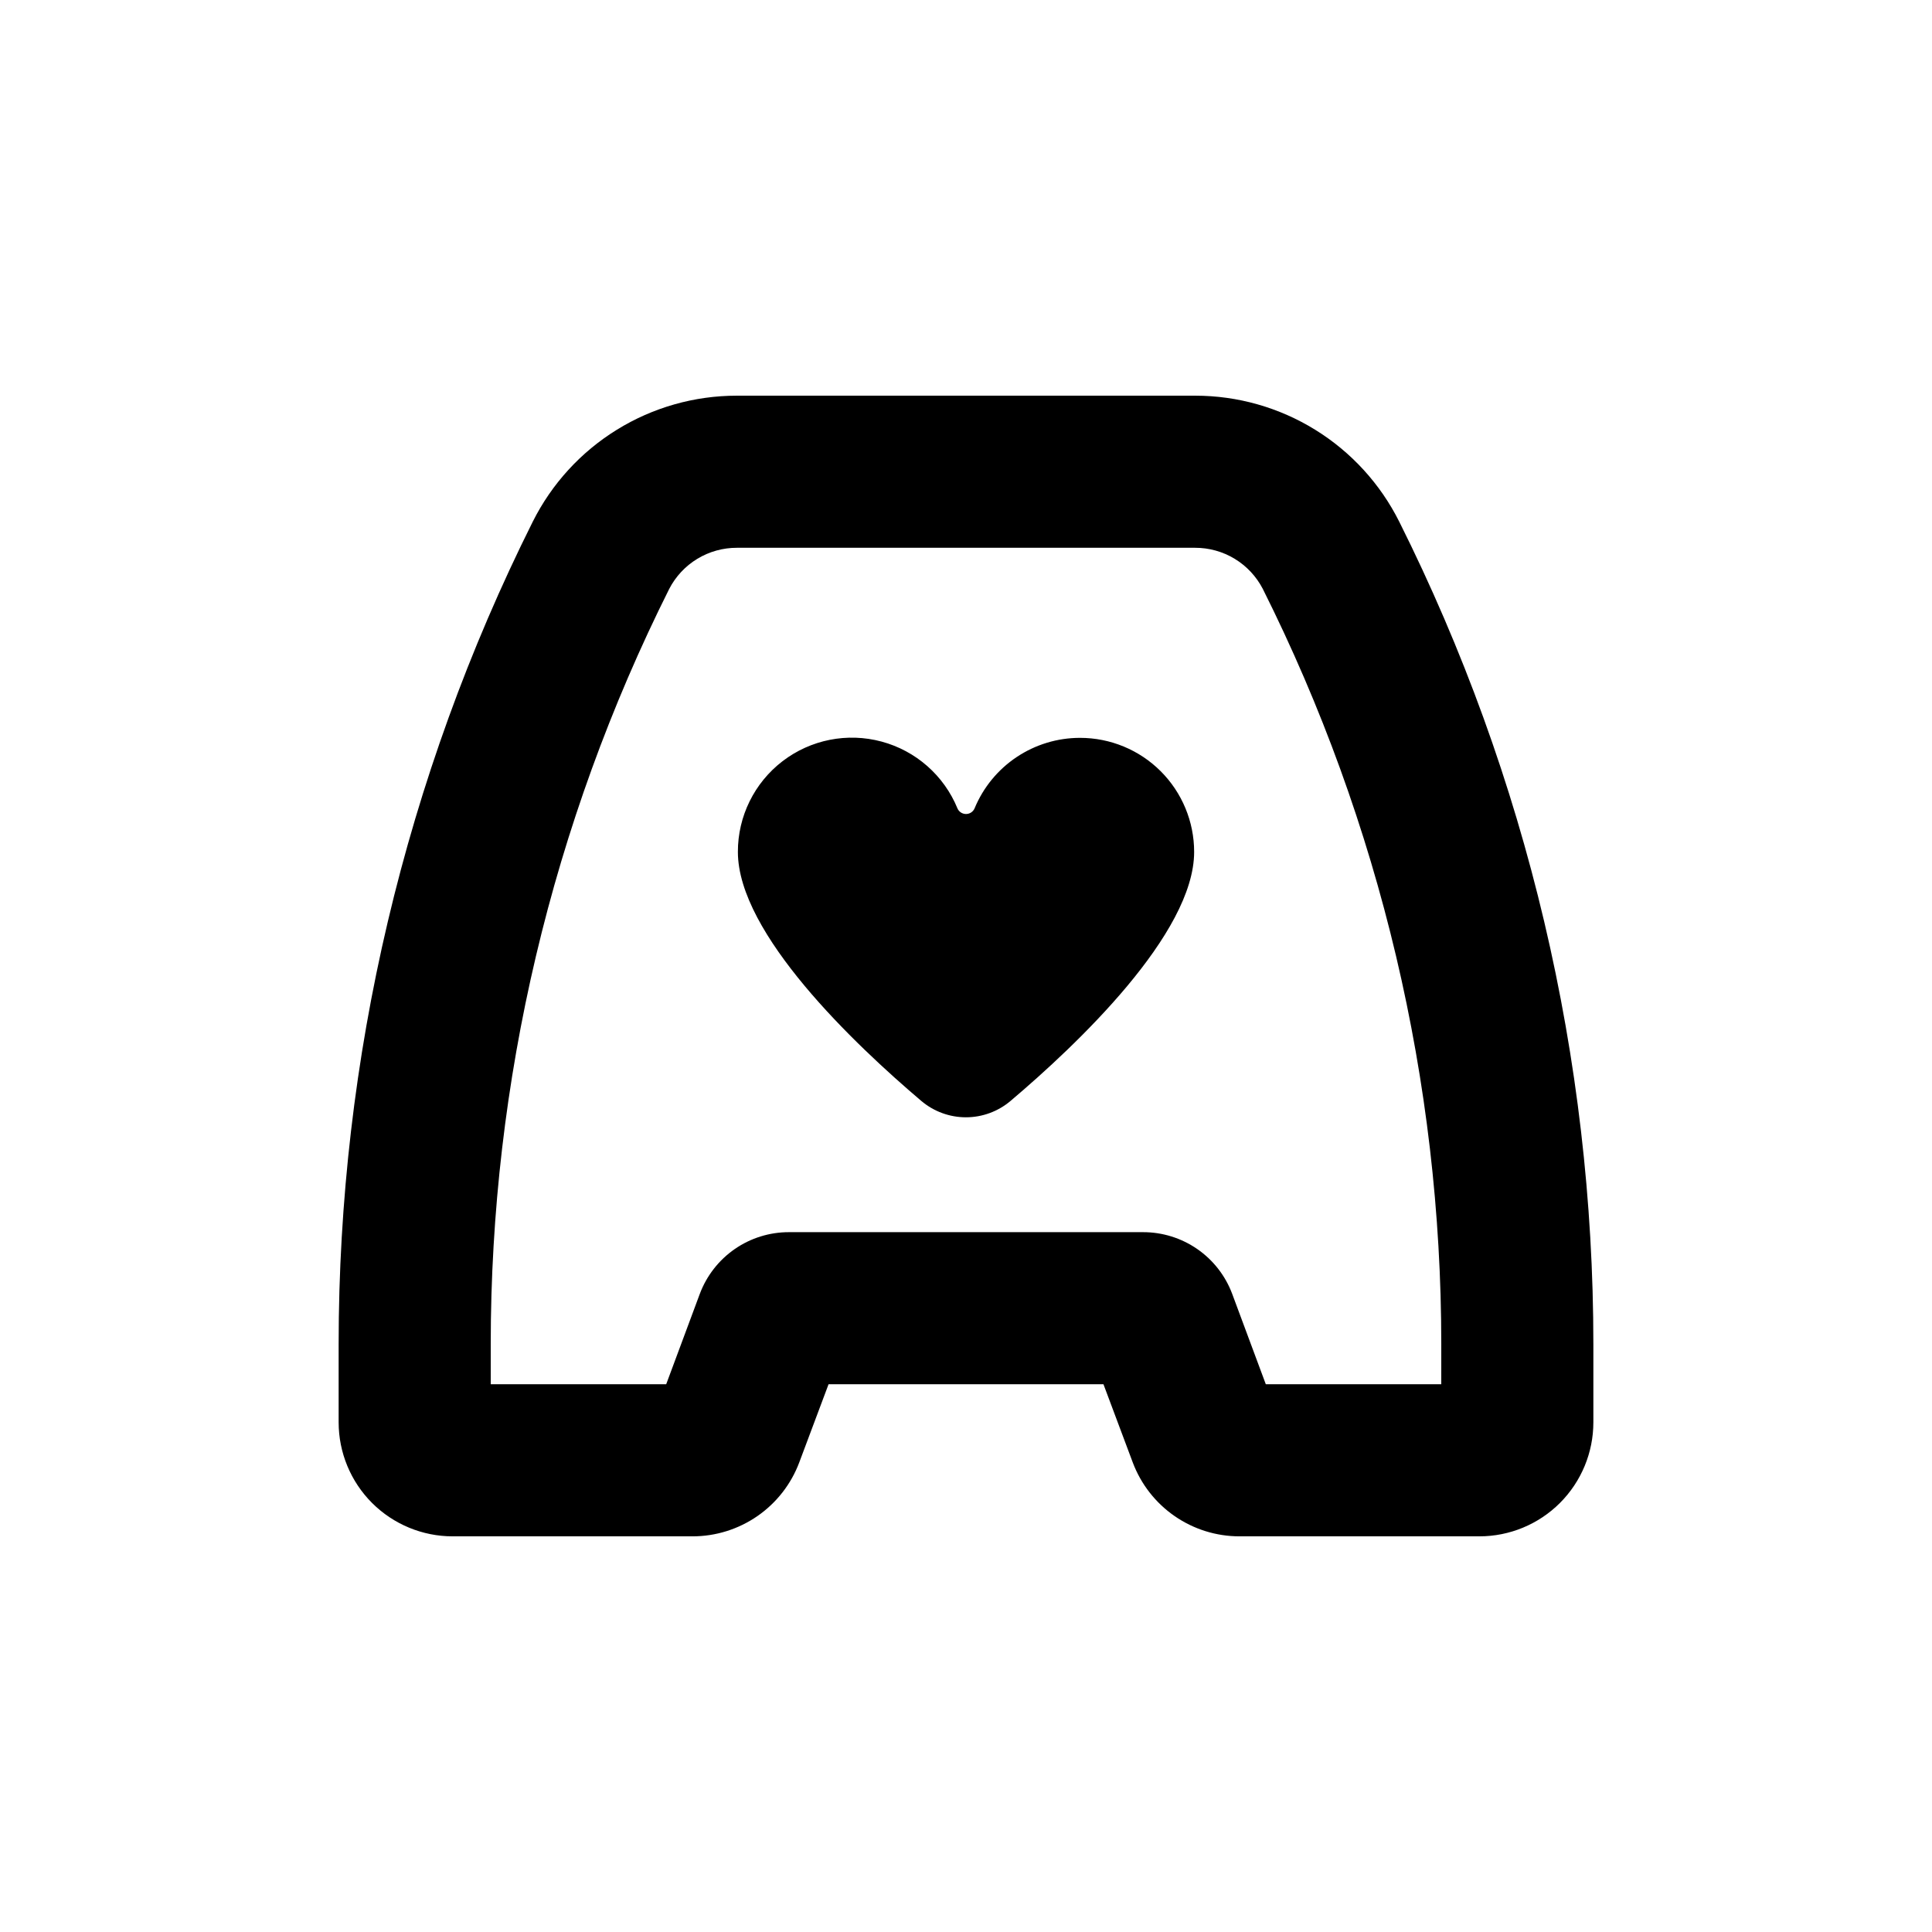
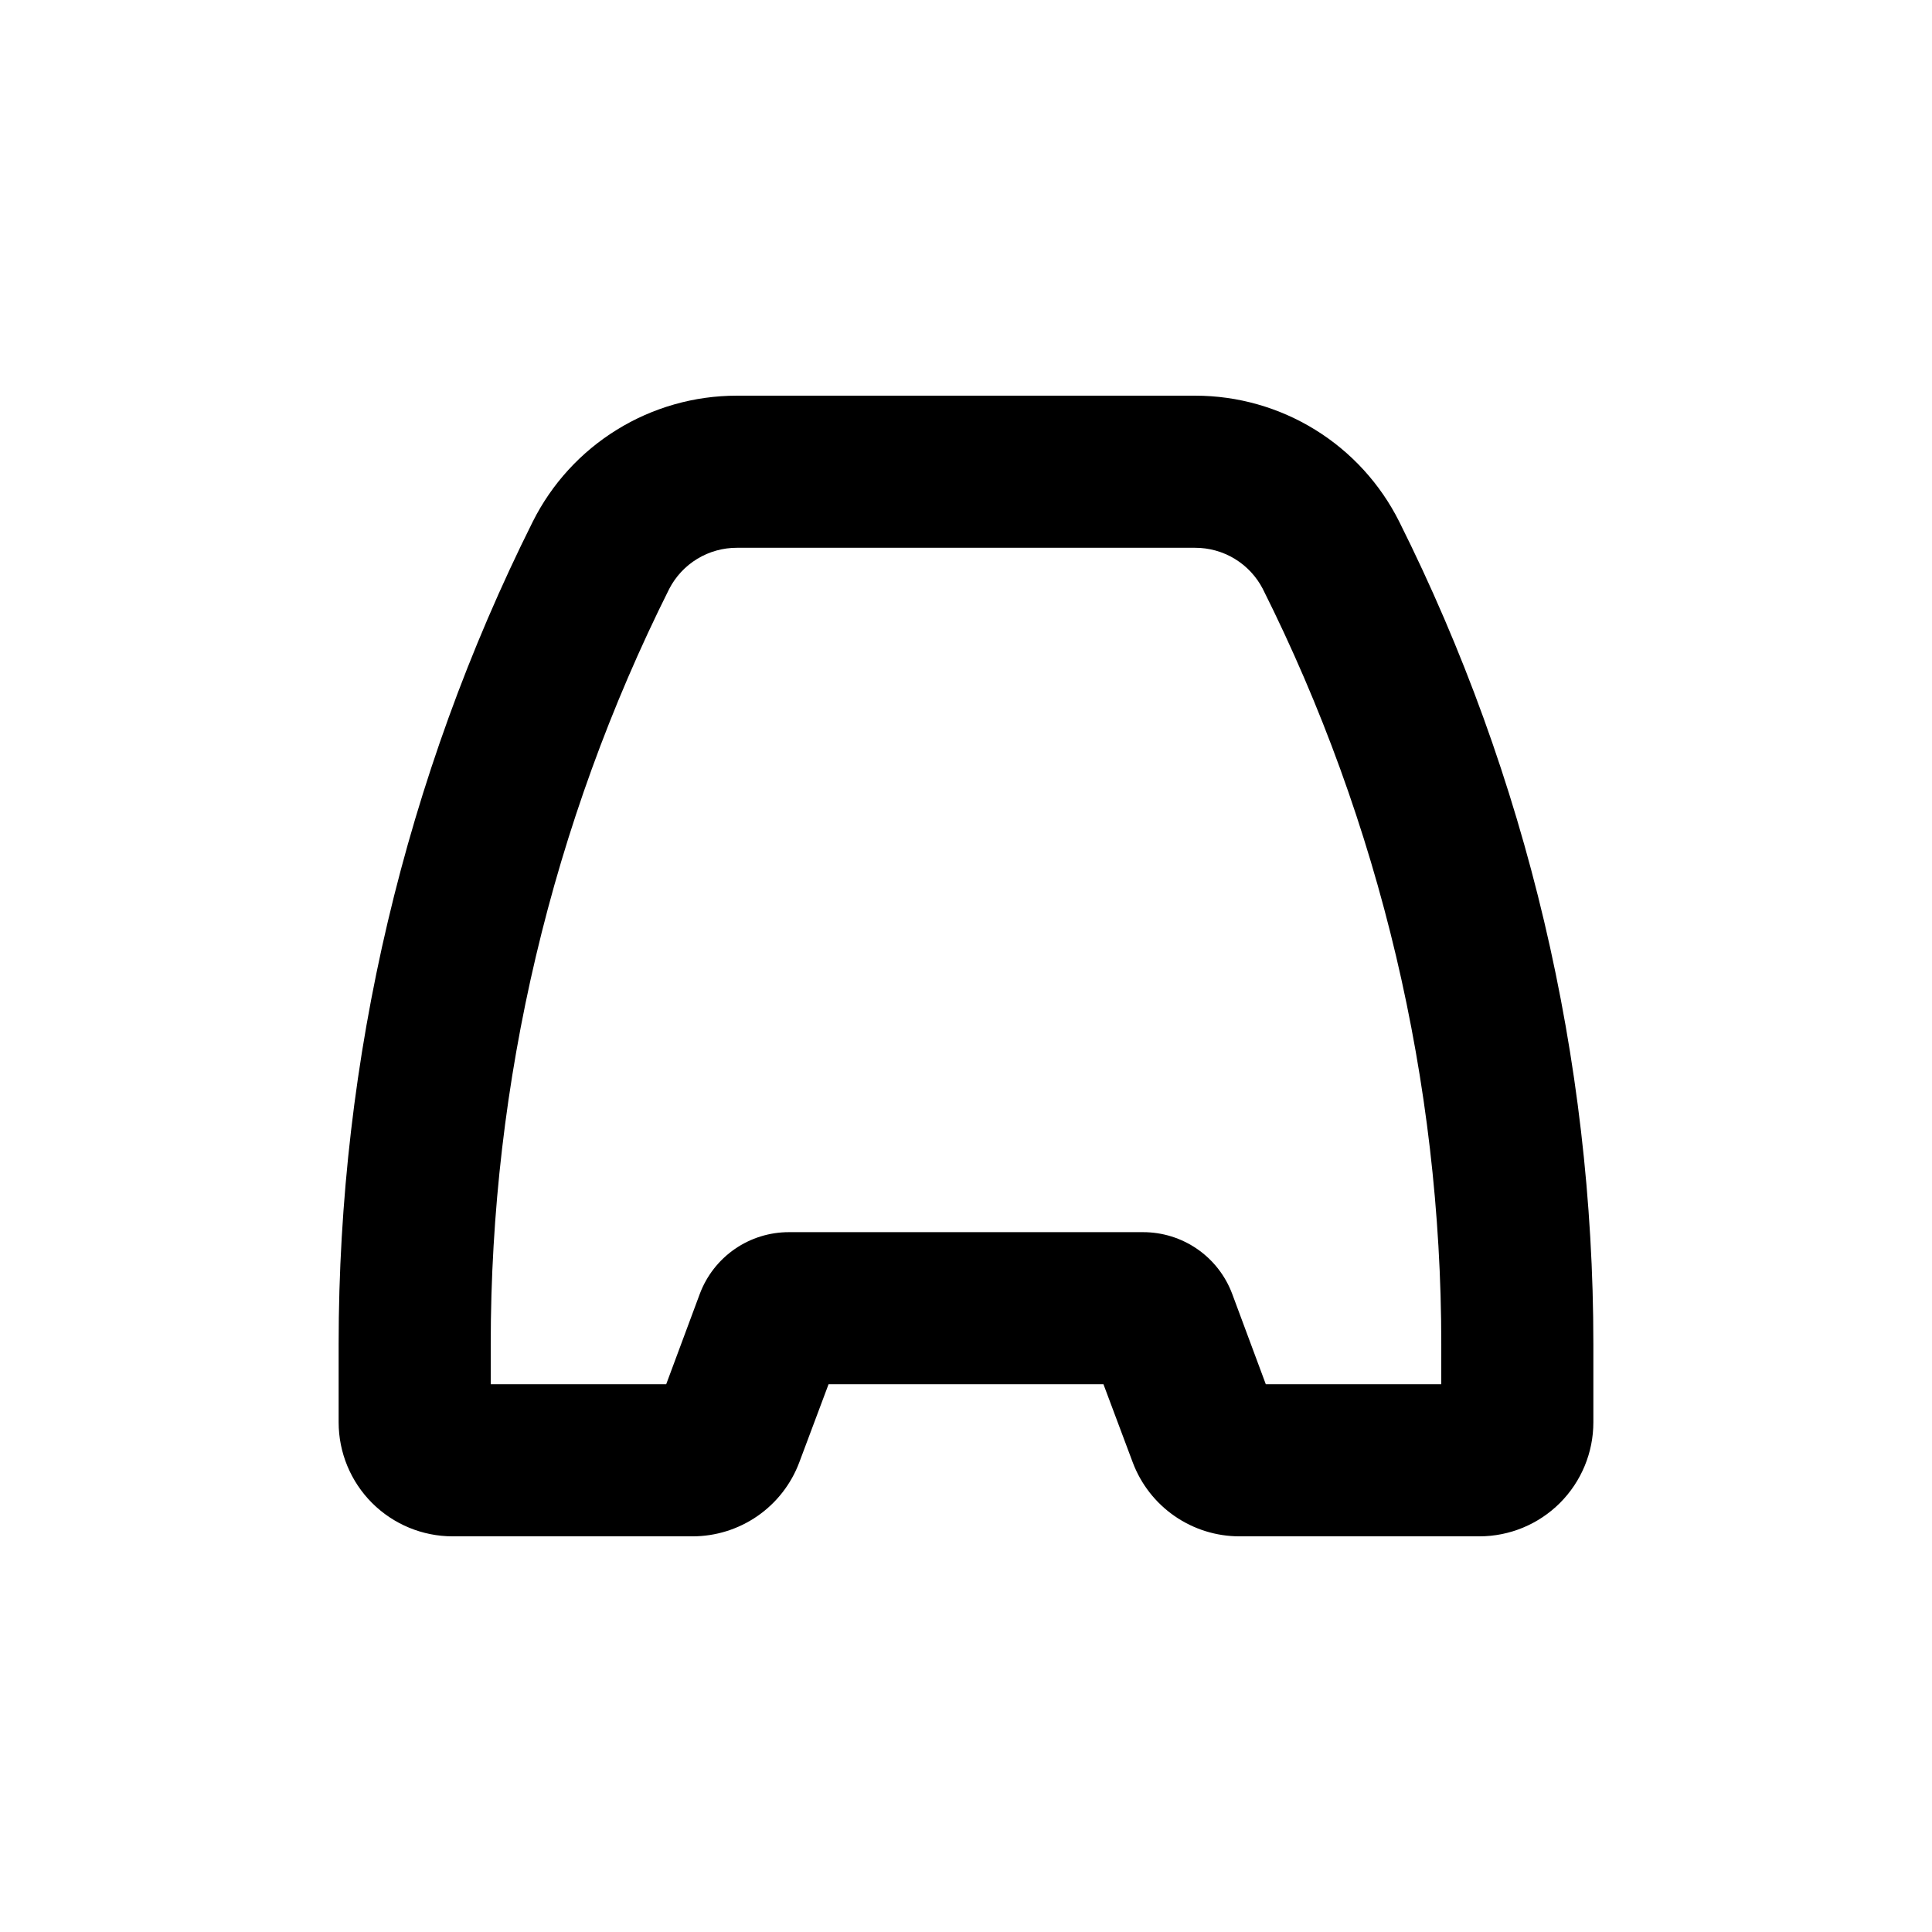
<svg xmlns="http://www.w3.org/2000/svg" fill="#000000" width="800px" height="800px" version="1.1" viewBox="144 144 512 512">
  <g>
    <path d="m460.76 248.86h-121.52c-11.223 0-22.223 3.125-31.77 9.027-9.551 5.898-17.266 14.34-22.289 24.375-33.832 67.672-51.445 142.29-51.438 217.95v20.707c0 8.016 3.184 15.703 8.852 21.375 5.672 5.668 13.359 8.852 21.375 8.852h63.531c6.152 0.004 12.16-1.871 17.223-5.371 5.059-3.504 8.93-8.465 11.09-14.227l7.762-20.707h72.852l7.758 20.707c2.164 5.762 6.031 10.723 11.094 14.227 5.059 3.5 11.066 5.375 17.219 5.371h63.531c8.016 0 15.707-3.184 21.375-8.852 5.668-5.672 8.852-13.359 8.852-21.375v-20.707c0.008-75.66-17.605-150.28-51.438-217.95-5.023-10.035-12.738-18.477-22.285-24.375-9.551-5.902-20.551-9.027-31.773-9.027zm65.191 261.98h-46.5l-8.918-23.98c-1.805-4.805-5.035-8.941-9.258-11.859-4.227-2.918-9.238-4.473-14.371-4.465h-93.809c-5.133-0.008-10.145 1.547-14.367 4.465-4.223 2.918-7.453 7.055-9.262 11.859l-8.918 23.98h-46.5v-10.629c-0.004-69.492 16.195-138.03 47.309-200.16 1.699-3.285 4.273-6.039 7.438-7.961 3.164-1.918 6.797-2.93 10.496-2.922h121.42c3.699-0.008 7.332 1.004 10.496 2.922 3.164 1.922 5.738 4.676 7.441 7.961 31.113 62.137 47.309 130.67 47.305 200.16z" />
-     <path d="m430.23 339.54c-5.988-0.004-11.84 1.77-16.82 5.098-4.977 3.328-8.855 8.059-11.141 13.594-0.391 0.902-1.281 1.488-2.266 1.488-0.988 0-1.879-0.586-2.269-1.488-3.574-8.711-11.008-15.254-20.098-17.703-9.09-2.449-18.801-0.523-26.27 5.207-7.469 5.734-11.84 14.617-11.82 24.031 0 21.664 31.035 51.086 48.617 66 3.301 2.793 7.488 4.328 11.812 4.328 4.328 0 8.512-1.535 11.816-4.328 17.633-14.914 48.668-44.336 48.668-66 0-8.016-3.188-15.707-8.855-21.375-5.668-5.668-13.355-8.852-21.375-8.852z" />
  </g>
</svg>